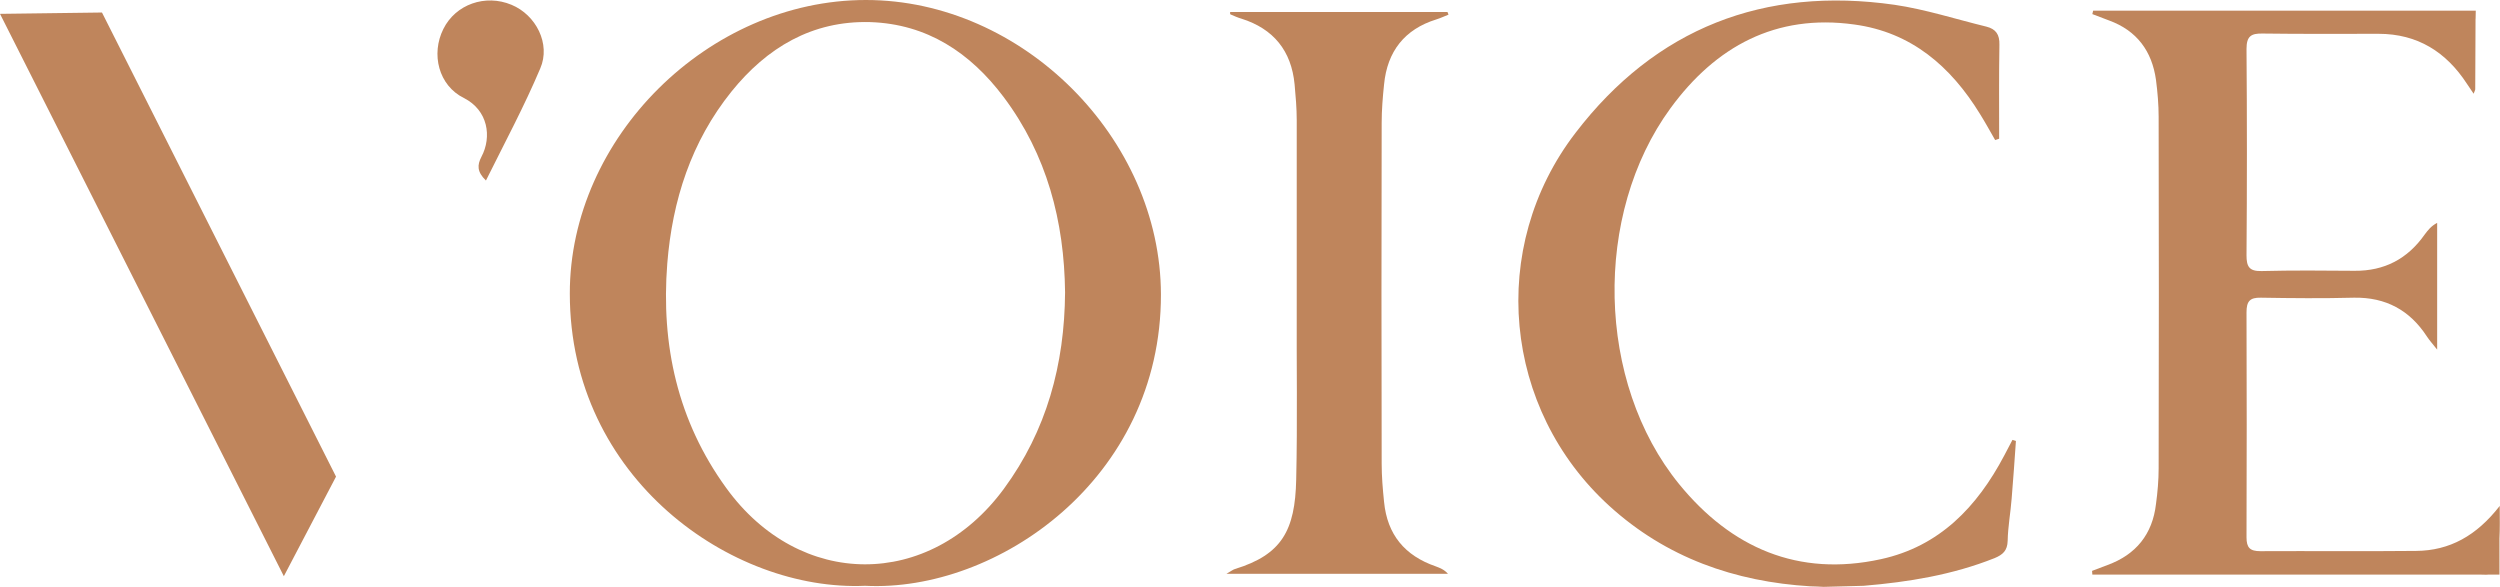
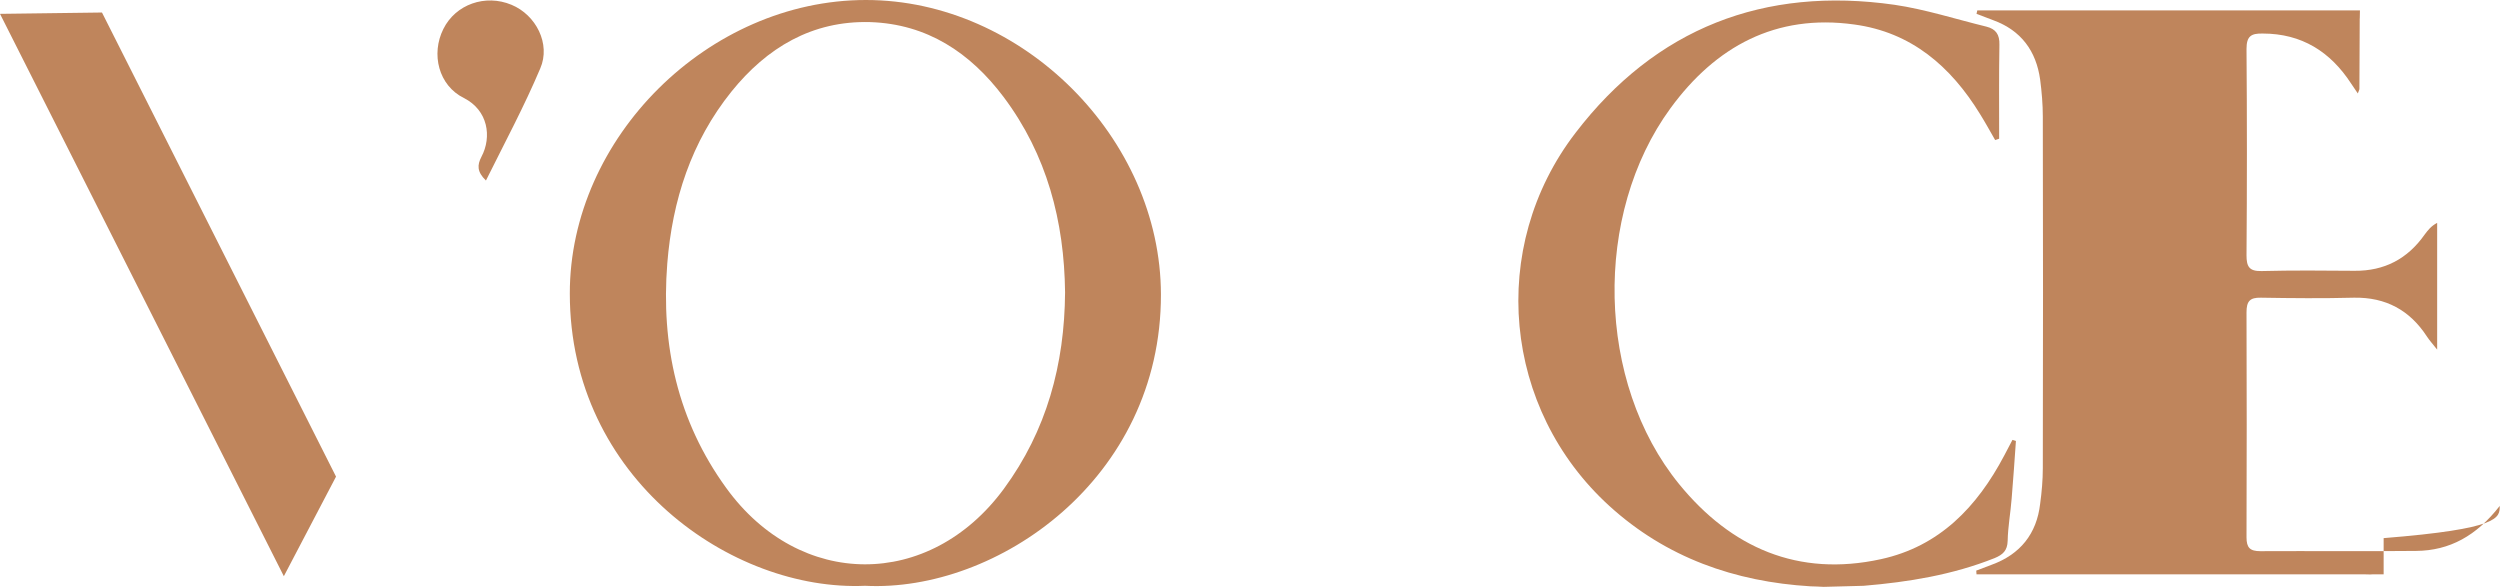
<svg xmlns="http://www.w3.org/2000/svg" id="Layer_1" x="0px" y="0px" viewBox="0 0 938.9 220.4" style="enable-background:new 0 0 938.9 220.4;" xml:space="preserve">
  <style type="text/css">	.st0{fill:#BF855C;}</style>
  <g>
    <path class="st0" d="M324.9,220c-50,2.2-110.9-40.3-110.9-109.7C213.9,51.7,266.1,0,325.2,0C384,0,435.9,51.9,436,110.6  C436.1,180,374.3,222.5,324.9,220z M400,109.8c-0.3-26.7-6.8-51.7-23.1-73.4C364.4,19.8,348.2,9,326.8,8.3  C305,7.7,288,17.9,274.7,34.4c-15.1,18.8-22.2,40.8-24.1,64.6c-2.4,30.6,3.9,59.1,22.1,84.2c27.6,38.2,76.4,38.3,104.3,0.4  C393.1,161.7,399.8,136.9,400,109.8z" />
    <path class="st0" d="M684.9,220.4c-2.4-0.1-3.6-0.2-4.9-0.2c-28.5-1.7-54.3-10.8-75.6-30.2c-39.9-36.3-45.8-97-12.7-140.1  c30.1-39.3,70.8-55.1,119.8-48.1c11.6,1.7,23,5.4,34.5,8.2c3.6,0.9,5,3,4.9,6.8c-0.2,11.8-0.1,23.6-0.1,35.3  c-0.5,0.2-1,0.3-1.5,0.5c-1.9-3.3-3.7-6.6-5.7-9.8c-11-17.9-25.8-30.7-47.2-33.6c-29.5-4.1-52.1,8.3-69,31.4  c-29.2,39.9-27.9,103,3.2,141.2c19.5,23.9,44.7,35,75.8,28.2c22-4.8,36.1-19.6,46.3-38.9c1-2,2.1-3.9,3.1-5.9  c0.4,0.1,0.9,0.3,1.3,0.4c-0.5,7.2-1,14.4-1.6,21.6c-0.4,5.3-1.4,10.6-1.5,15.9c-0.1,3.7-1.8,5.2-4.9,6.5  c-15.8,6.3-32.4,9-49.2,10.4L684.9,220.4z" />
-     <path class="st0" d="M462,4.5c27.2,0,54.4,0,81.6,0c0.1,0.3,0.3,0.6,0.4,1c-1.5,0.6-3,1.3-4.6,1.8C527.5,11,521,19.3,519.8,31.7  c-0.5,4.8-0.9,9.6-0.9,14.4c-0.1,42.7-0.1,85.3,0,128c0,4.8,0.4,9.6,0.9,14.4c1.2,12.3,7.8,20.2,19.4,24.2c1.6,0.6,3.2,1.2,4.6,2.8  c-27.3,0-54.5,0-83.2,0c1.9-1.1,2.5-1.6,3.2-1.8c17.6-5.4,22.6-14.5,23-33.6c0.5-21.8,0.1-43.7,0.2-65.5c0-23.2,0-46.3,0-69.5  c0-4.5-0.4-9-0.8-13.4c-1.2-12.6-7.9-20.9-20-24.7c-1.4-0.4-2.7-1-4.1-1.6C461.9,5.2,462,4.8,462,4.5z" />
    <path class="st0" d="M182.5,67.8c-3.4-3.3-3.3-5.8-1.7-8.9c4-7.5,2.5-17.5-6.6-22.1c-9.5-4.7-12.4-16.5-7.7-25.9  c4.6-9.3,15.8-13.2,25.6-9.1c9.2,3.8,14.8,14.7,10.8,23.9C196.9,39.9,189.6,53.5,182.5,67.8z" />
    <polygon class="st0" points="38.3,4.7 126.2,179 106.6,216.4 0,5.2  " />
-     <path class="st0" d="M938.8,190c-8.7,11.2-18.8,16.8-31.4,16.9c-19.5,0.2-39,0-58.5,0.1c-3.9,0-5.2-1.3-5.2-5.2  c0.1-28.2,0.1-56.3,0-84.5c0-4.1,1.2-5.6,5.4-5.5c11.7,0.2,23.3,0.3,35,0c11.9-0.2,20.9,4.7,27.3,14.5c0.9,1.4,2,2.6,3.9,5  c0-16.9,0-32.3,0-47.6c-2.3,1.2-3.5,2.8-4.7,4.4c-6.4,9.1-15.1,13.7-26.3,13.6c-11.7-0.1-23.3-0.2-35,0.1c-4.6,0.1-5.6-1.7-5.6-5.9  c0.2-25.8,0.2-51.7,0-77.5c0-4.8,1.7-5.9,6.1-5.8c14.5,0.2,29,0.1,43.5,0.1c14.6,0,25.4,6.8,33.2,18.8c0.7,1.1,1.5,2.2,2.5,3.7  c0.4-1.1,0.6-1.4,0.6-1.7c0-7.7,0.1-15.3,0.1-23c0-6.5,0,0,0.1-6.5c-44,0-94.8,0-138.8,0c-1.6,0-3.3,0-4.9,0  c-0.1,0.4-0.2,0.9-0.3,1.3c2.1,0.8,4.2,1.6,6.3,2.4c10.4,3.8,16.1,11.5,17.6,22.3c0.6,4.6,1,9.3,1,13.9c0.1,44,0.1,88,0,132  c0,4.5-0.4,9-1,13.4c-1.3,11.3-7.5,19-18.2,22.9c-1.9,0.7-3.9,1.5-5.8,2.2c0,0.5,0.1,0.9,0.1,1.4c1.9,0,3.8,0,5.7,0  c46.7,0,93.3,0,140,0c1,0,2.1,0.1,3.1,0h4.1v-13.6h0C938.9,198.6,938.8,194.5,938.8,190z" />
+     <path class="st0" d="M938.8,190c-8.7,11.2-18.8,16.8-31.4,16.9c-19.5,0.2-39,0-58.5,0.1c-3.9,0-5.2-1.3-5.2-5.2  c0.1-28.2,0.1-56.3,0-84.5c0-4.1,1.2-5.6,5.4-5.5c11.7,0.2,23.3,0.3,35,0c11.9-0.2,20.9,4.7,27.3,14.5c0.9,1.4,2,2.6,3.9,5  c0-16.9,0-32.3,0-47.6c-2.3,1.2-3.5,2.8-4.7,4.4c-6.4,9.1-15.1,13.7-26.3,13.6c-11.7-0.1-23.3-0.2-35,0.1c-4.6,0.1-5.6-1.7-5.6-5.9  c0.2-25.8,0.2-51.7,0-77.5c0-4.8,1.7-5.9,6.1-5.8c14.6,0,25.4,6.8,33.2,18.8c0.7,1.1,1.5,2.2,2.5,3.7  c0.4-1.1,0.6-1.4,0.6-1.7c0-7.7,0.1-15.3,0.1-23c0-6.5,0,0,0.1-6.5c-44,0-94.8,0-138.8,0c-1.6,0-3.3,0-4.9,0  c-0.1,0.4-0.2,0.9-0.3,1.3c2.1,0.8,4.2,1.6,6.3,2.4c10.4,3.8,16.1,11.5,17.6,22.3c0.6,4.6,1,9.3,1,13.9c0.1,44,0.1,88,0,132  c0,4.5-0.4,9-1,13.4c-1.3,11.3-7.5,19-18.2,22.9c-1.9,0.7-3.9,1.5-5.8,2.2c0,0.5,0.1,0.9,0.1,1.4c1.9,0,3.8,0,5.7,0  c46.7,0,93.3,0,140,0c1,0,2.1,0.1,3.1,0h4.1v-13.6h0C938.9,198.6,938.8,194.5,938.8,190z" />
  </g>
</svg>